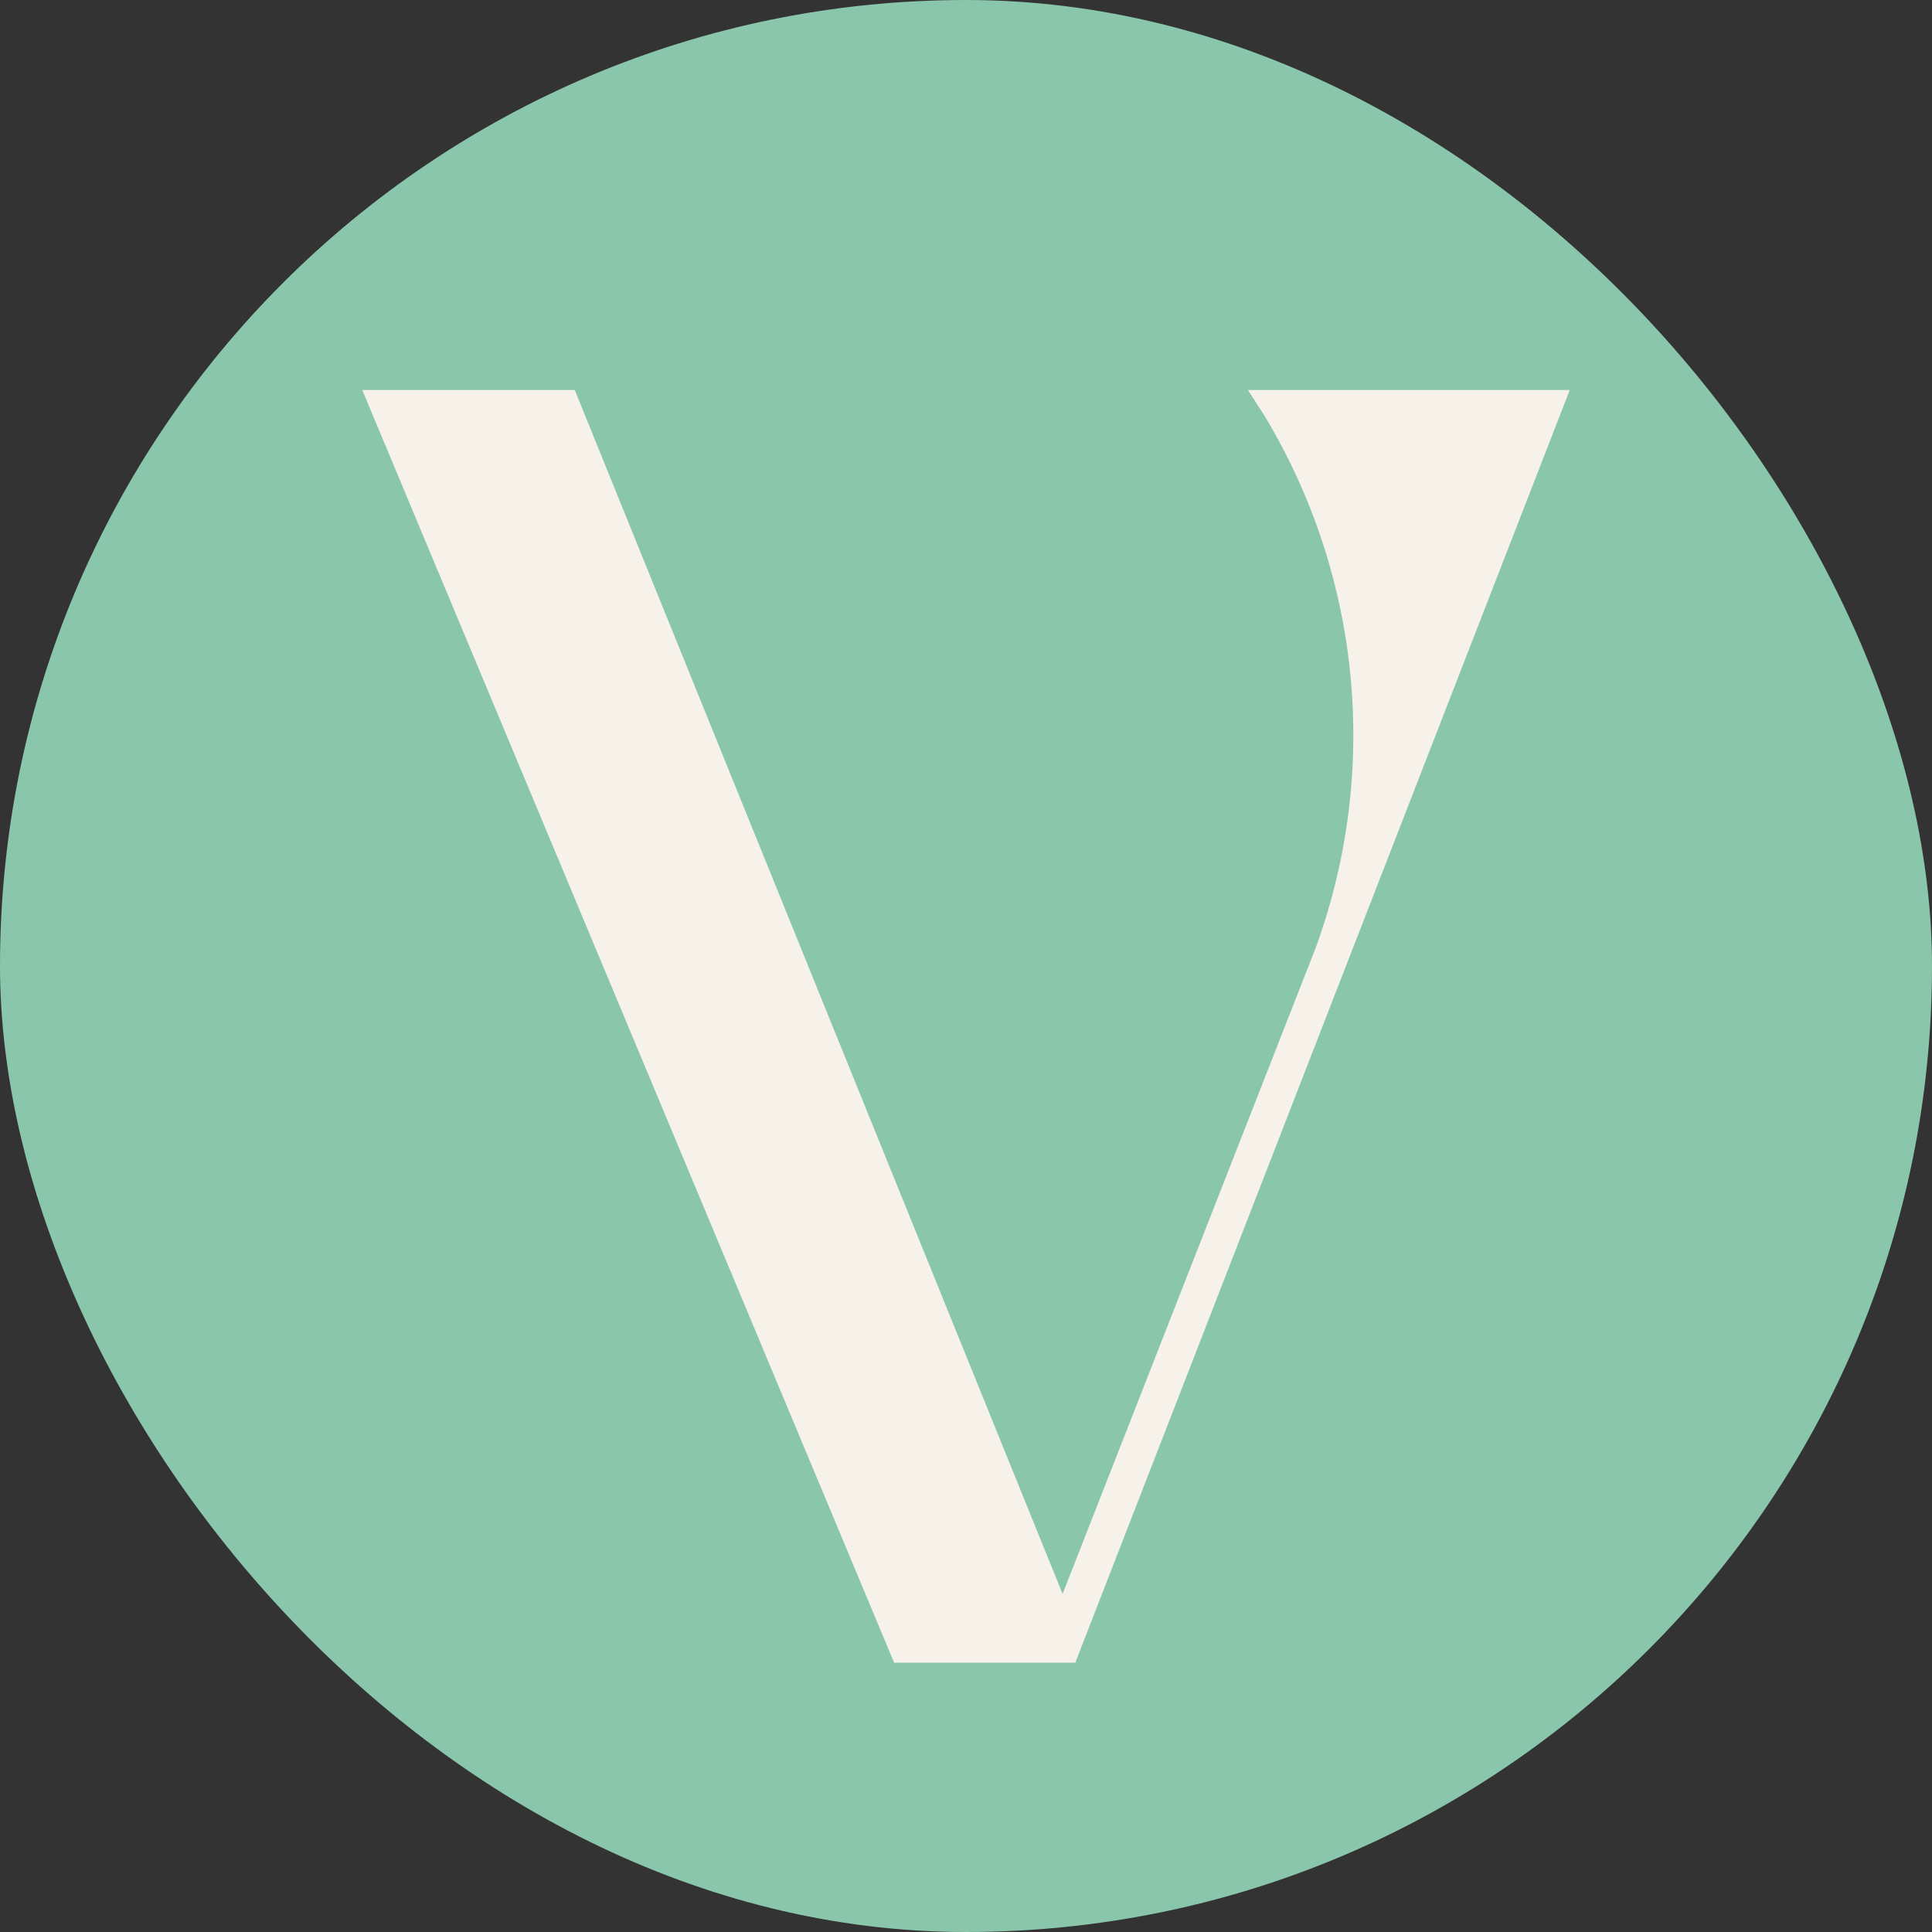
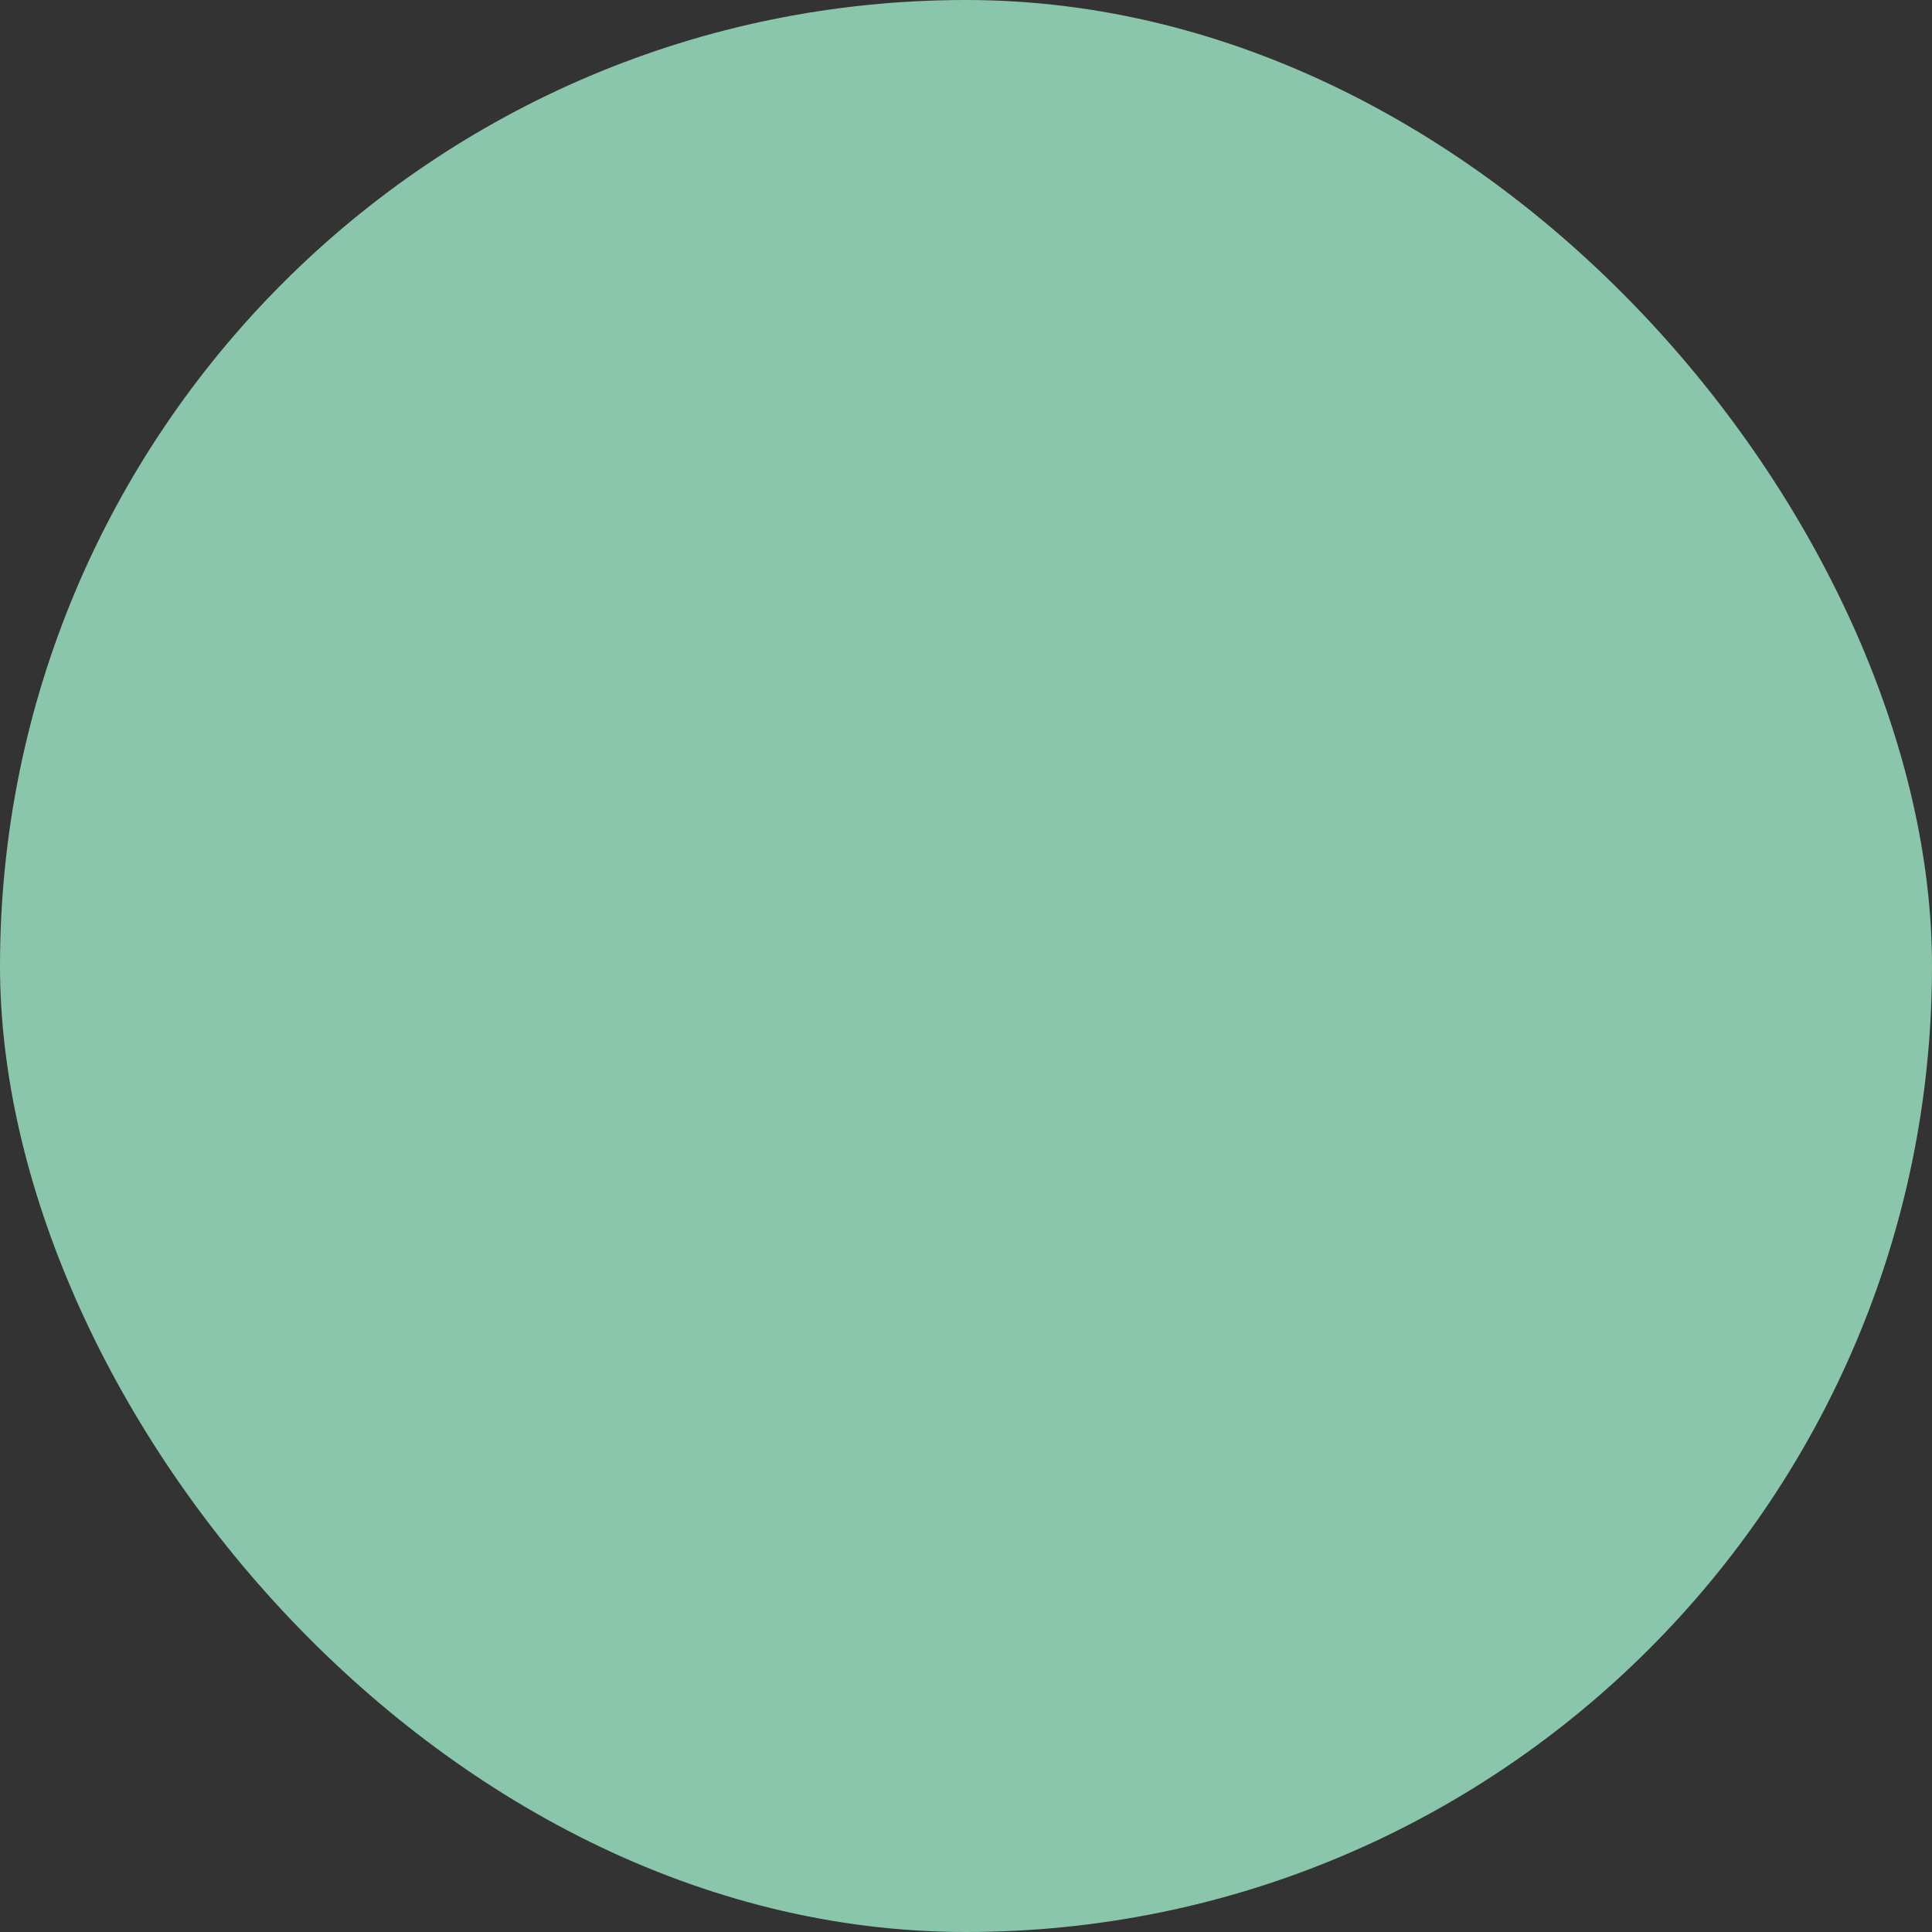
<svg xmlns="http://www.w3.org/2000/svg" viewBox="0 0 32 32" data-name="Capa 3" id="Capa_3">
  <rect x="0" y="0" width="32" height="32" fill="#333333" stroke="none" />
  <title>Favicon Versatino</title>
  <rect fill="#8ac6ab" rx="16" height="32" width="32" />
-   <path fill="#f6f1e9" d="M20.67,6.46H26L17.81,27.54h-3L6,6.46H9.52L17.6,26.4l4.18-10.67a10.25,10.25,0,0,0-.84-8.85Z" />
</svg>